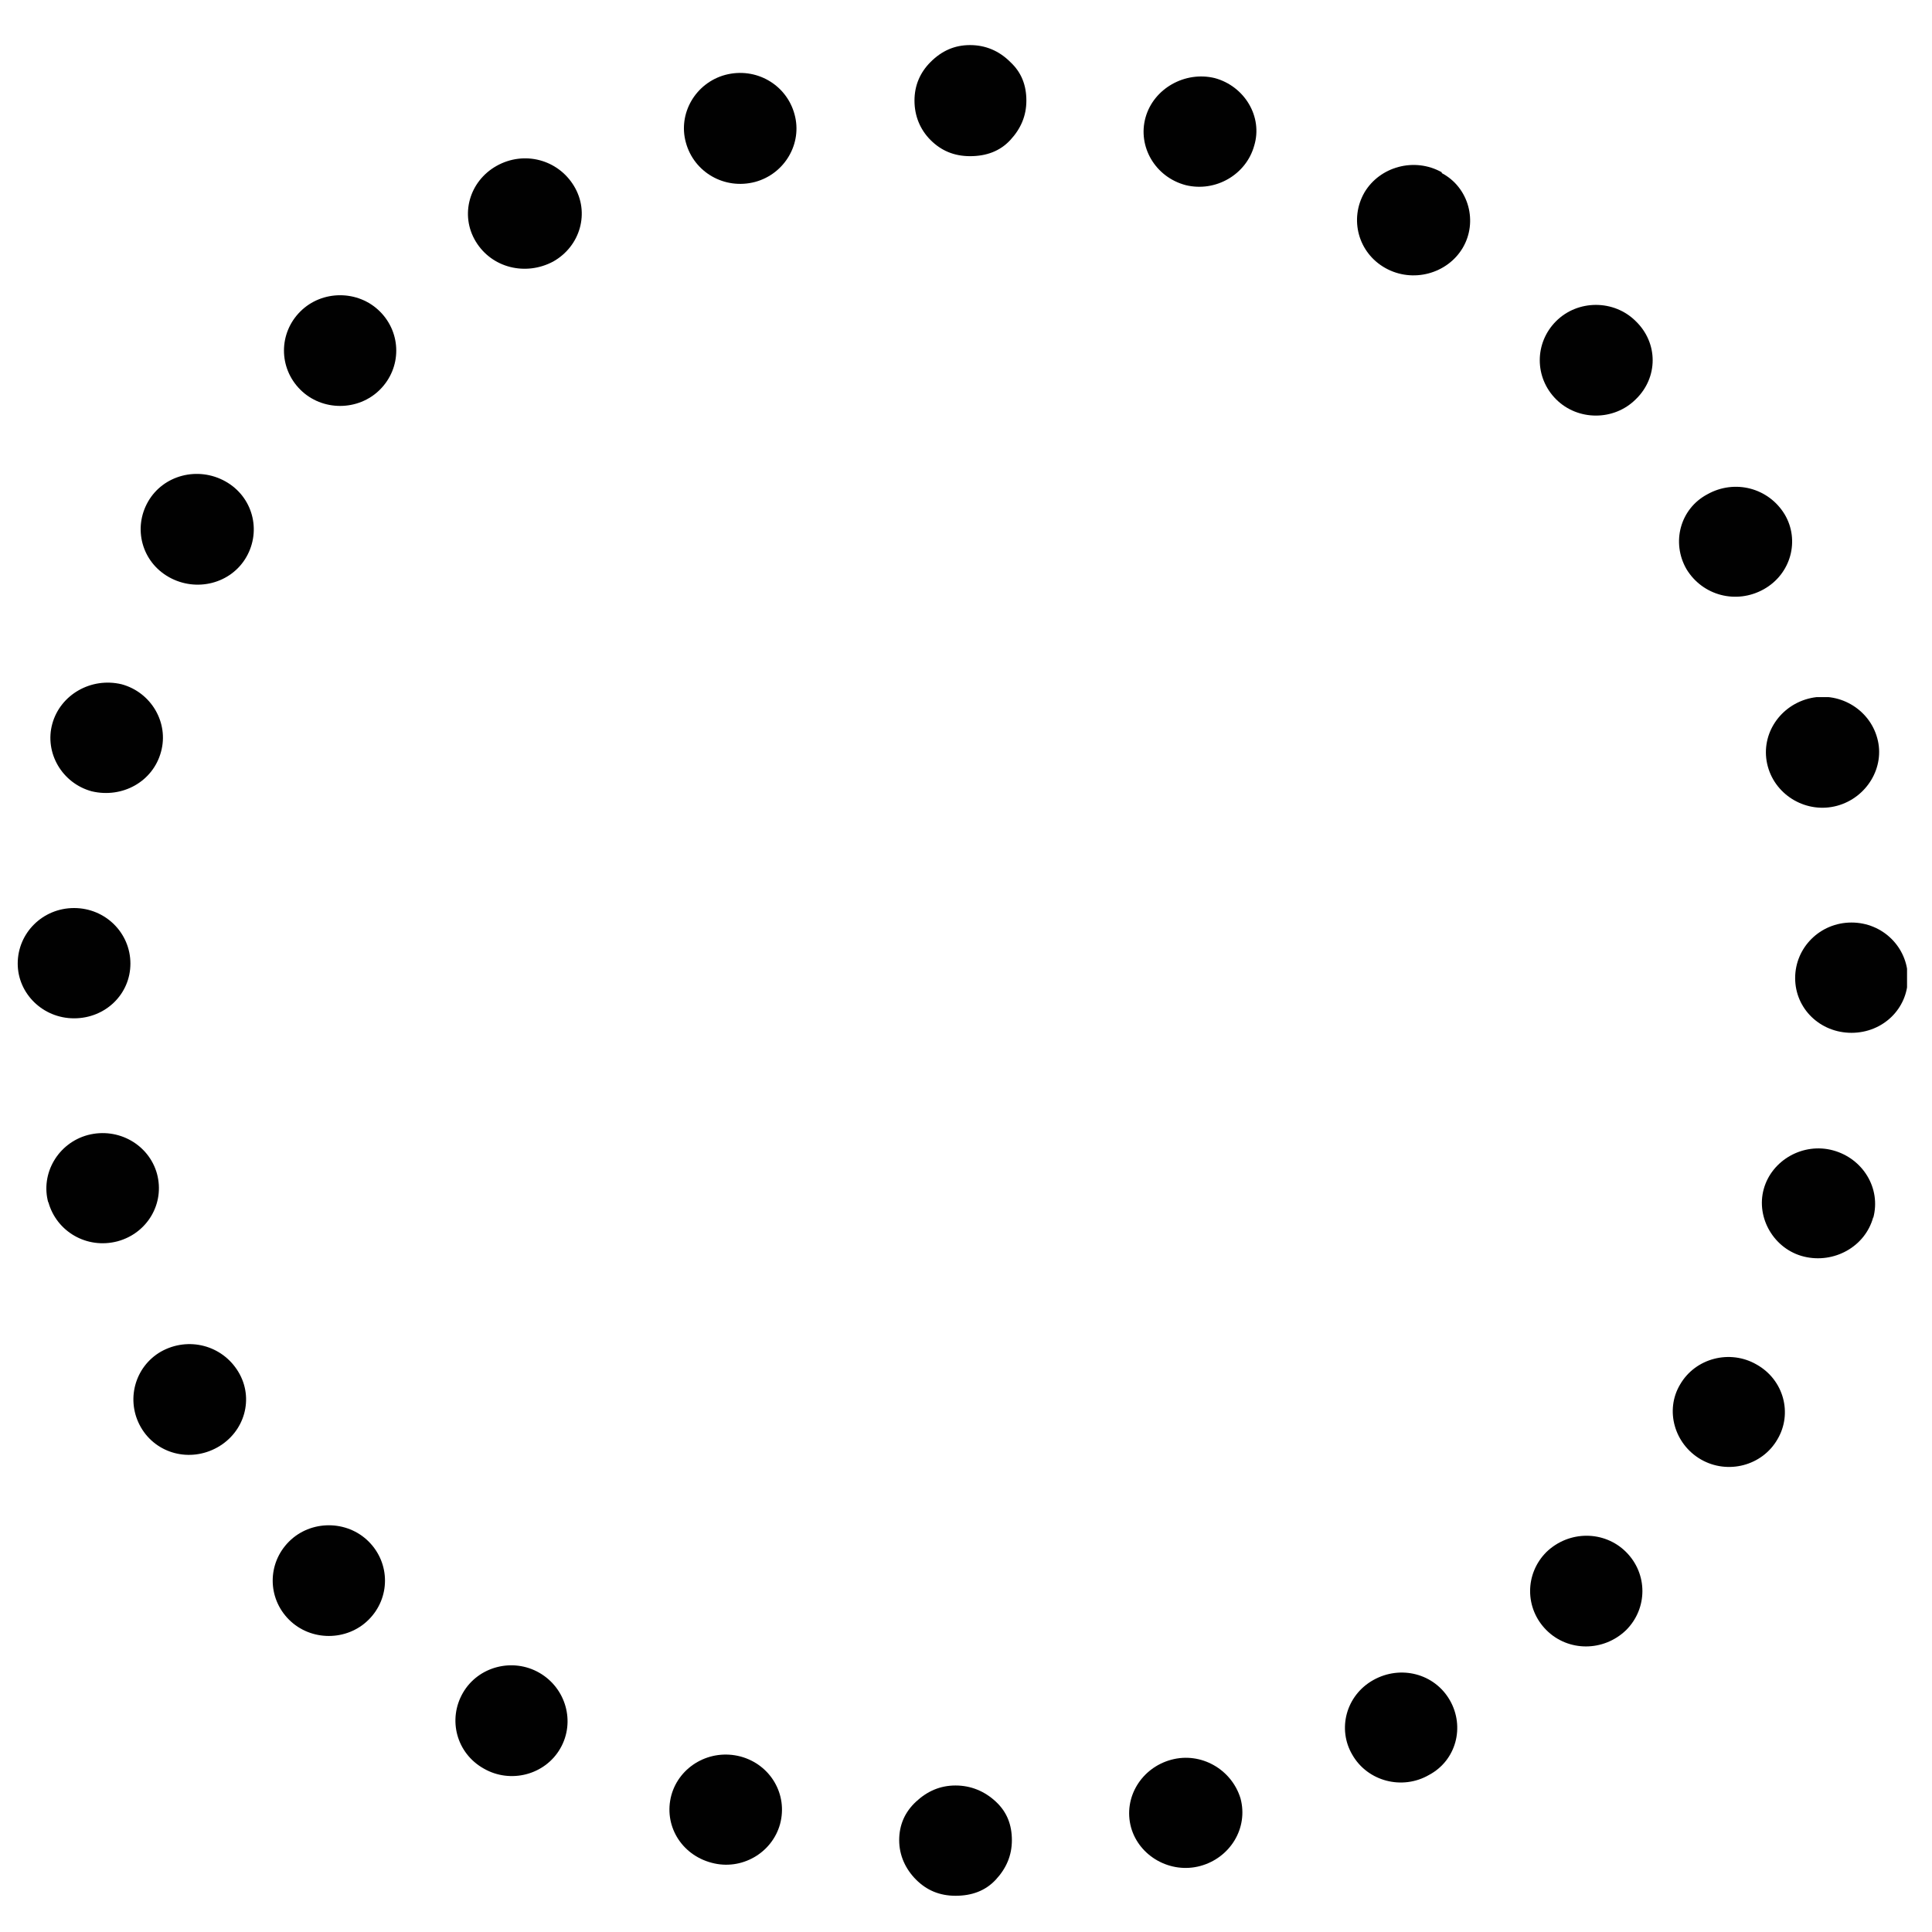
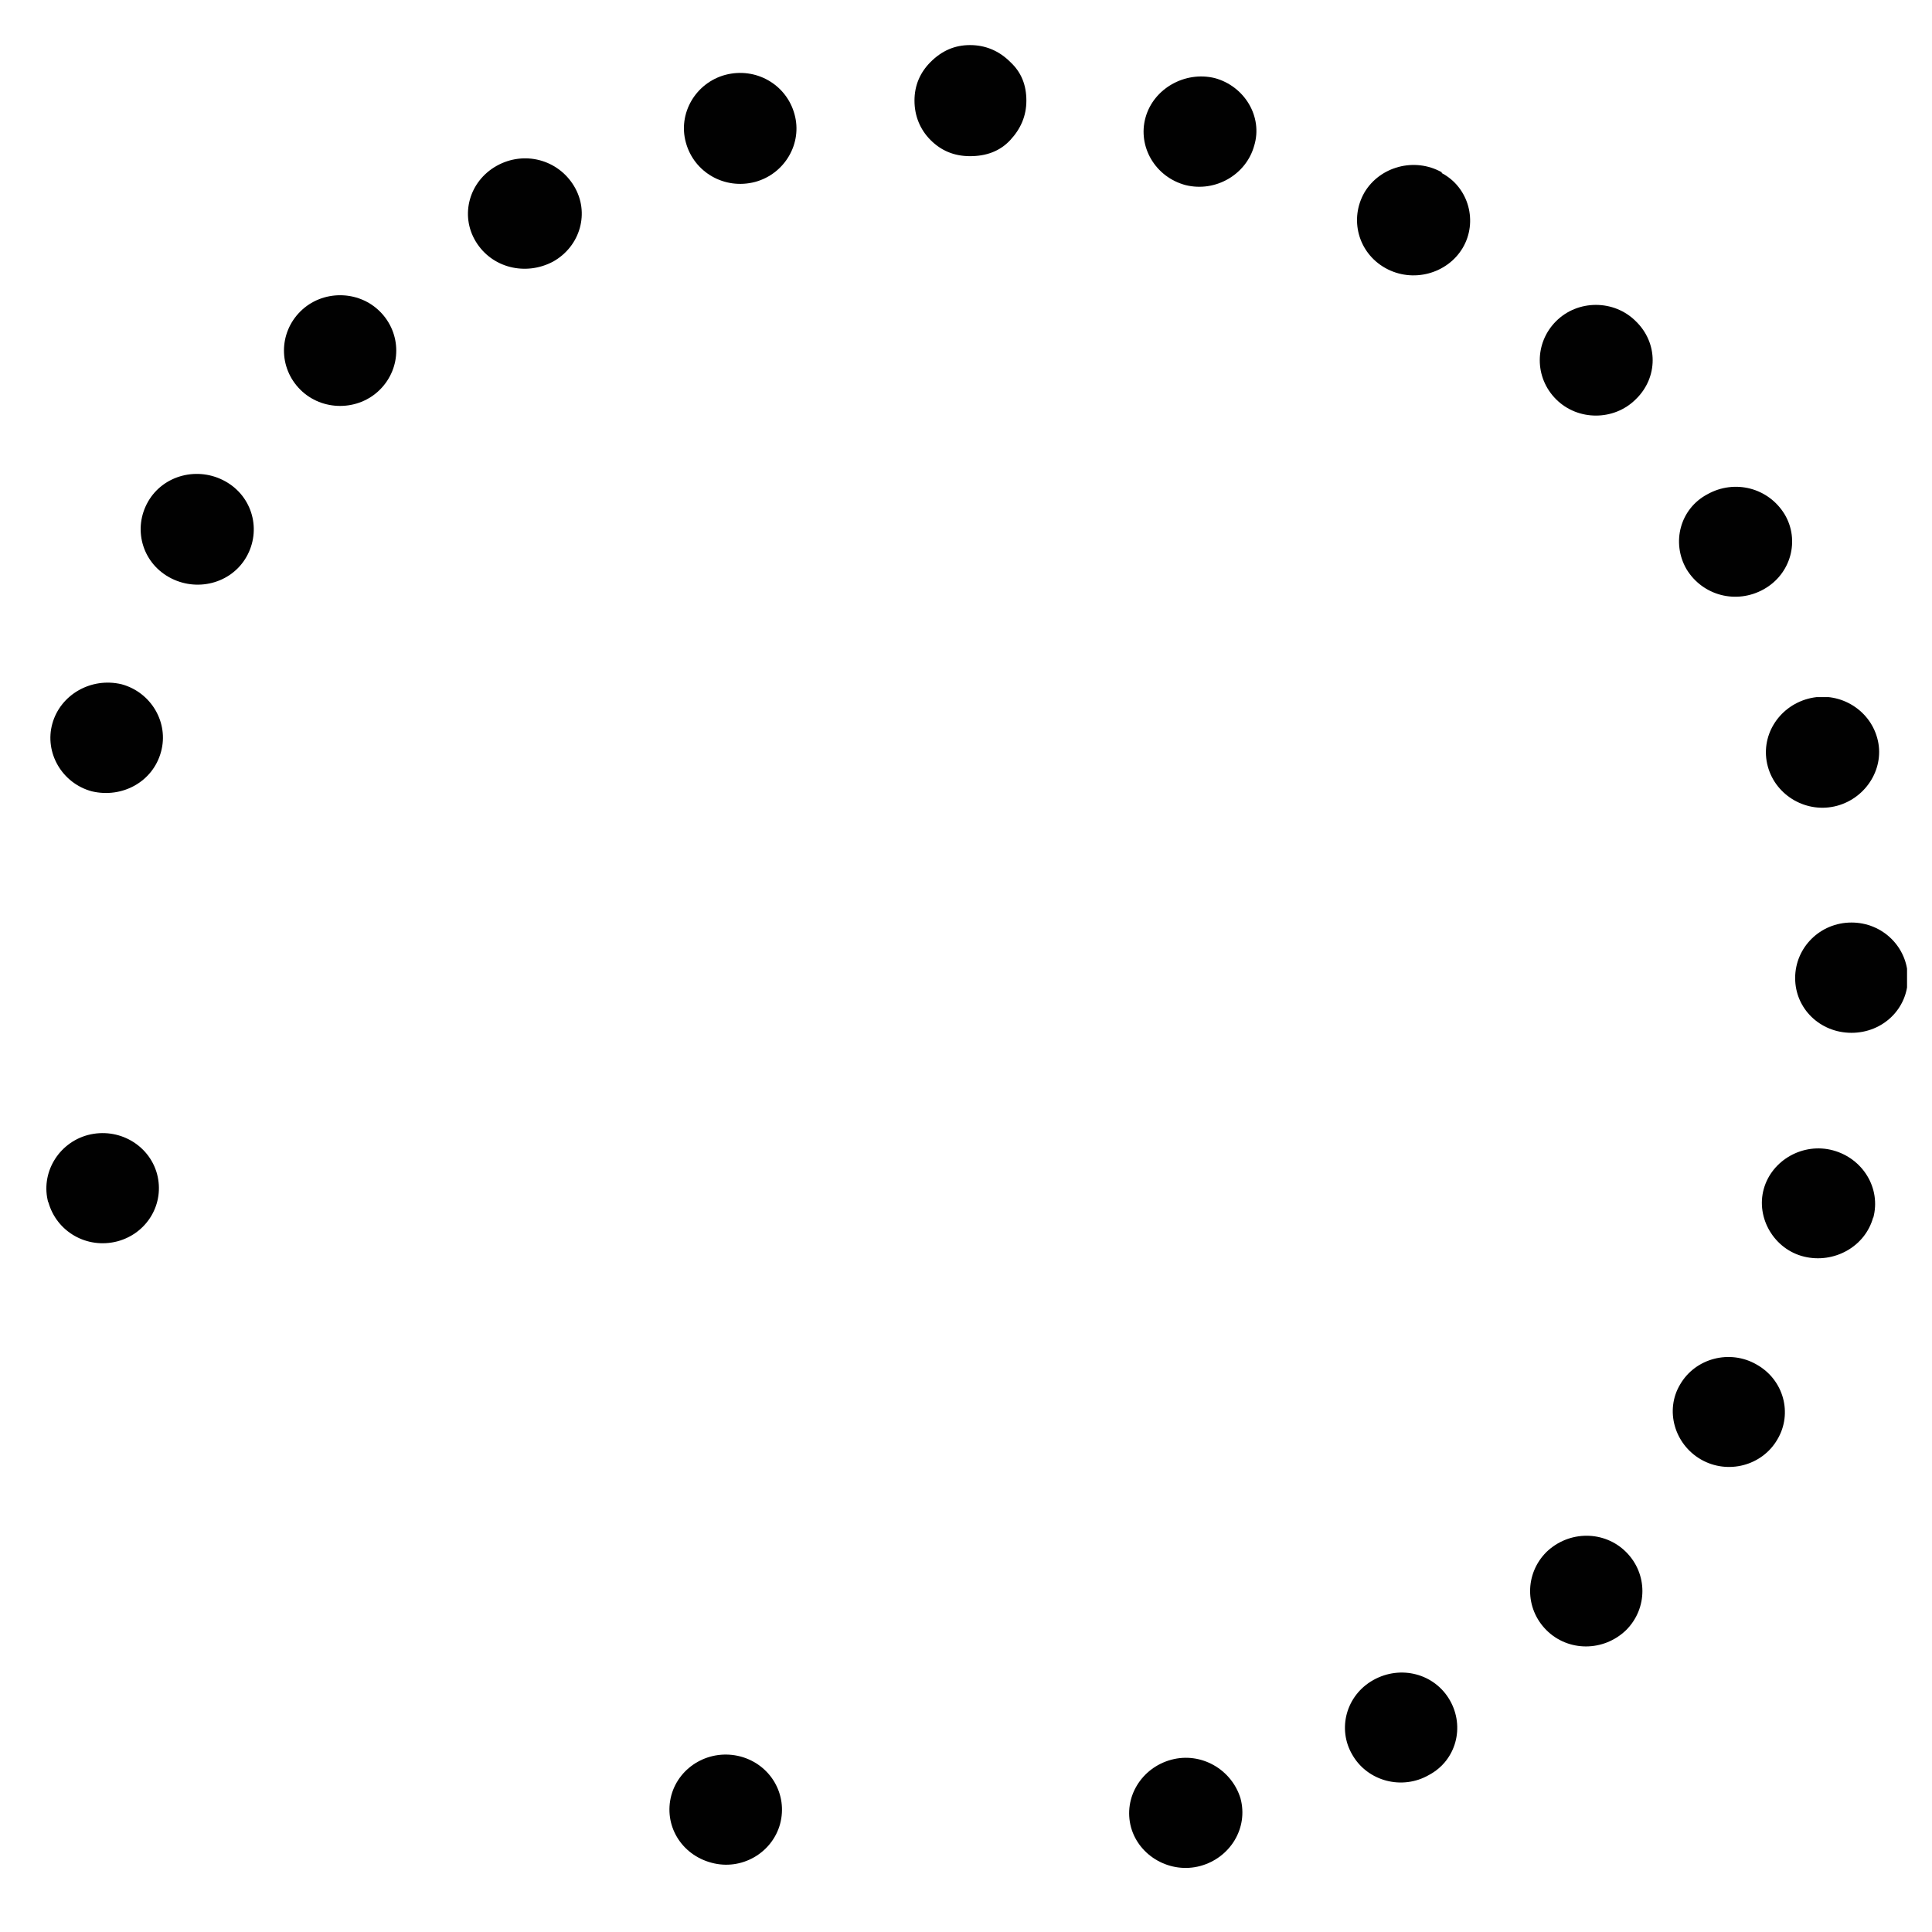
<svg xmlns="http://www.w3.org/2000/svg" id="Layer_1" data-name="Layer 1" viewBox="0 0 24 24">
  <defs>
    <style>
      .cls-1 {
        fill: none;
      }

      .cls-2, .cls-3 {
        fill: #010101;
      }

      .cls-3 {
        fill-rule: evenodd;
      }

      .cls-4 {
        clip-path: url(#clippath-10);
      }

      .cls-5 {
        clip-path: url(#clippath-1);
      }

      .cls-6 {
        clip-path: url(#clippath-3);
      }

      .cls-7 {
        clip-path: url(#clippath-4);
      }

      .cls-8 {
        clip-path: url(#clippath-2);
      }

      .cls-9 {
        clip-path: url(#clippath-7);
      }

      .cls-10 {
        clip-path: url(#clippath-6);
      }

      .cls-11 {
        clip-path: url(#clippath-9);
      }

      .cls-12 {
        clip-path: url(#clippath-8);
      }

      .cls-13 {
        clip-path: url(#clippath-5);
      }

      .cls-14 {
        fill: #fff;
      }

      .cls-15 {
        clip-path: url(#clippath);
      }
    </style>
    <clipPath id="clippath">
      <rect class="cls-1" x="-11.61" y="-11.03" width="46.94" height="45.98" />
    </clipPath>
    <clipPath id="clippath-1">
      <rect class="cls-1" x="10.52" y=".56" width="2.68" height="1.54" />
    </clipPath>
    <clipPath id="clippath-2">
      <rect class="cls-1" x=".22" y="7.35" width="2.26" height="2.63" />
    </clipPath>
    <clipPath id="clippath-3">
      <rect class="cls-1" x=".22" y="9.97" width="2.26" height="3.94" />
    </clipPath>
    <clipPath id="clippath-4">
      <rect class="cls-1" x=".22" y="13.91" width="2.26" height="2.63" />
    </clipPath>
    <clipPath id="clippath-5">
      <rect class="cls-1" x="7.84" y="21.79" width="2.68" height="1.76" />
    </clipPath>
    <clipPath id="clippath-6">
      <rect class="cls-1" x="10.52" y="21.79" width="2.68" height="1.76" />
    </clipPath>
    <clipPath id="clippath-7">
      <rect class="cls-1" x="13.2" y="21.79" width="2.68" height="1.76" />
    </clipPath>
    <clipPath id="clippath-8">
      <rect class="cls-1" x="21.24" y="13.91" width="2.45" height="2.63" />
    </clipPath>
    <clipPath id="clippath-9">
      <rect class="cls-1" x="21.24" y="11.29" width="2.45" height="2.63" />
    </clipPath>
    <clipPath id="clippath-10">
      <rect class="cls-1" x="21.24" y="8.66" width="2.45" height="2.63" />
    </clipPath>
  </defs>
  <g class="cls-15">
    <g>
      <path class="cls-14" d="M-11.61-11.03h46.94v45.98H-11.61V-11.03Z" />
      <path class="cls-14" d="M-11.61-11.03h46.94v45.98H-11.61V-11.03Z" />
    </g>
  </g>
  <g class="cls-5">
    <path class="cls-2" d="M12.75,1.25c0,.19-.07.35-.2.49s-.3.2-.5.2-.36-.07-.49-.2-.2-.3-.2-.49.07-.35.2-.48c.14-.14.3-.21.49-.21s.36.07.5.21c.14.13.2.29.2.48Z" />
  </g>
  <path class="cls-3" d="M9.01.93c.38-.1.76.12.86.49.1.36-.12.74-.49.84-.38.1-.76-.12-.86-.49-.1-.36.12-.74.49-.84Z" />
  <path class="cls-3" d="M6.17,2.06c.34-.19.76-.08.96.25s.08.75-.26.94c-.34.18-.76.08-.96-.25s-.08-.75.26-.94Z" />
  <path class="cls-3" d="M3.73,3.87c.27-.27.72-.27.99,0,.27.27.27.7,0,.97-.27.27-.72.27-.99,0-.27-.27-.27-.7,0-.97Z" />
  <path class="cls-3" d="M1.84,6.23c.19-.33.62-.44.96-.25.34.19.45.61.26.94-.19.33-.62.44-.96.25-.34-.19-.45-.61-.26-.94Z" />
  <g class="cls-8">
    <path class="cls-3" d="M.65,8.99c.1-.36.48-.58.86-.49.37.1.59.48.49.84-.1.37-.48.58-.86.49-.37-.1-.59-.48-.49-.84Z" />
  </g>
  <g class="cls-6">
-     <path class="cls-3" d="M.22,11.97c0-.38.31-.69.7-.69s.7.31.7.69-.31.68-.7.68-.7-.31-.7-.68Z" />
-   </g>
+     </g>
  <g class="cls-7">
    <path class="cls-3" d="M.6,14.94c-.1-.36.12-.74.49-.84.38-.1.76.12.86.48.1.37-.12.74-.49.84-.38.1-.76-.12-.86-.49Z" />
  </g>
-   <path class="cls-3" d="M1.75,17.73c-.19-.33-.08-.75.25-.94.34-.19.76-.08.96.25s.08.75-.26.94-.76.08-.95-.25Z" />
-   <path class="cls-3" d="M3.59,20.12c-.27-.27-.27-.7,0-.97s.72-.27.99,0c.27.27.27.7,0,.97-.27.27-.72.27-.99,0Z" />
-   <path class="cls-3" d="M6.01,21.97c-.34-.19-.45-.61-.26-.94.19-.33.62-.44.95-.25s.45.61.26.94c-.19.33-.62.44-.95.25Z" />
  <g class="cls-13">
    <path class="cls-3" d="M8.84,23.14c-.38-.1-.6-.47-.5-.84.1-.36.48-.58.86-.48.37.1.59.47.49.84-.1.36-.48.58-.85.48Z" />
  </g>
  <g class="cls-10">
-     <path class="cls-2" d="M12.57,22.86c0,.19-.07.35-.2.49s-.3.2-.5.2-.36-.07-.49-.2-.21-.3-.21-.49.07-.35.21-.48.3-.2.49-.2.36.07.5.2.2.29.2.48Z" />
-   </g>
+     </g>
  <g class="cls-9">
    <path class="cls-3" d="M14.91,23.18c-.37.1-.76-.12-.86-.48-.1-.37.13-.74.5-.84s.75.12.86.48c.1.37-.13.74-.5.84Z" />
  </g>
-   <path class="cls-3" d="M17.75,22.05c-.33.19-.76.08-.95-.25-.19-.32-.08-.74.26-.93s.76-.08.95.25.08.75-.26.93Z" />
+   <path class="cls-3" d="M17.75,22.05c-.33.19-.76.08-.95-.25-.19-.32-.08-.74.26-.93s.76-.08.95.25.08.75-.26.93" />
  <path class="cls-3" d="M20.2,20.25c-.28.27-.72.27-.99,0-.27-.27-.27-.7,0-.97.28-.27.72-.27.99,0,.27.27.27.7,0,.97Z" />
  <path class="cls-3" d="M22.08,17.88c-.19.33-.62.44-.95.25s-.45-.61-.26-.93c.19-.33.62-.44.95-.25.34.19.45.61.26.93Z" />
  <g class="cls-12">
    <path class="cls-3" d="M23.27,15.12c-.1.37-.49.58-.86.49s-.6-.48-.5-.84.49-.58.86-.48.6.47.5.84Z" />
  </g>
  <g class="cls-11">
    <path class="cls-3" d="M23.7,12.15c0,.38-.31.68-.7.68s-.7-.3-.7-.68.31-.69.7-.69.7.31.7.69Z" />
  </g>
  <g class="cls-4">
    <path class="cls-3" d="M23.32,9.17c.1.36-.13.74-.5.84s-.76-.12-.86-.49.13-.74.5-.84.76.12.86.49Z" />
  </g>
  <path class="cls-3" d="M22.17,6.39c.19.32.08.74-.26.93-.34.19-.76.08-.96-.25-.19-.33-.08-.75.26-.93.34-.19.76-.08.96.25Z" />
  <path class="cls-3" d="M20.32,3.99c.28.27.28.7,0,.97-.27.27-.72.27-.99,0-.27-.27-.27-.7,0-.97.27-.27.72-.27.99,0Z" />
  <path class="cls-3" d="M17.91,2.15c.34.18.45.61.26.93s-.62.44-.96.25c-.34-.19-.45-.61-.26-.94.19-.32.62-.44.96-.25Z" />
  <path class="cls-3" d="M15.09.97c.37.1.6.48.49.84-.1.36-.48.58-.85.49-.38-.1-.6-.48-.5-.84s.49-.58.86-.49Z" />
</svg>